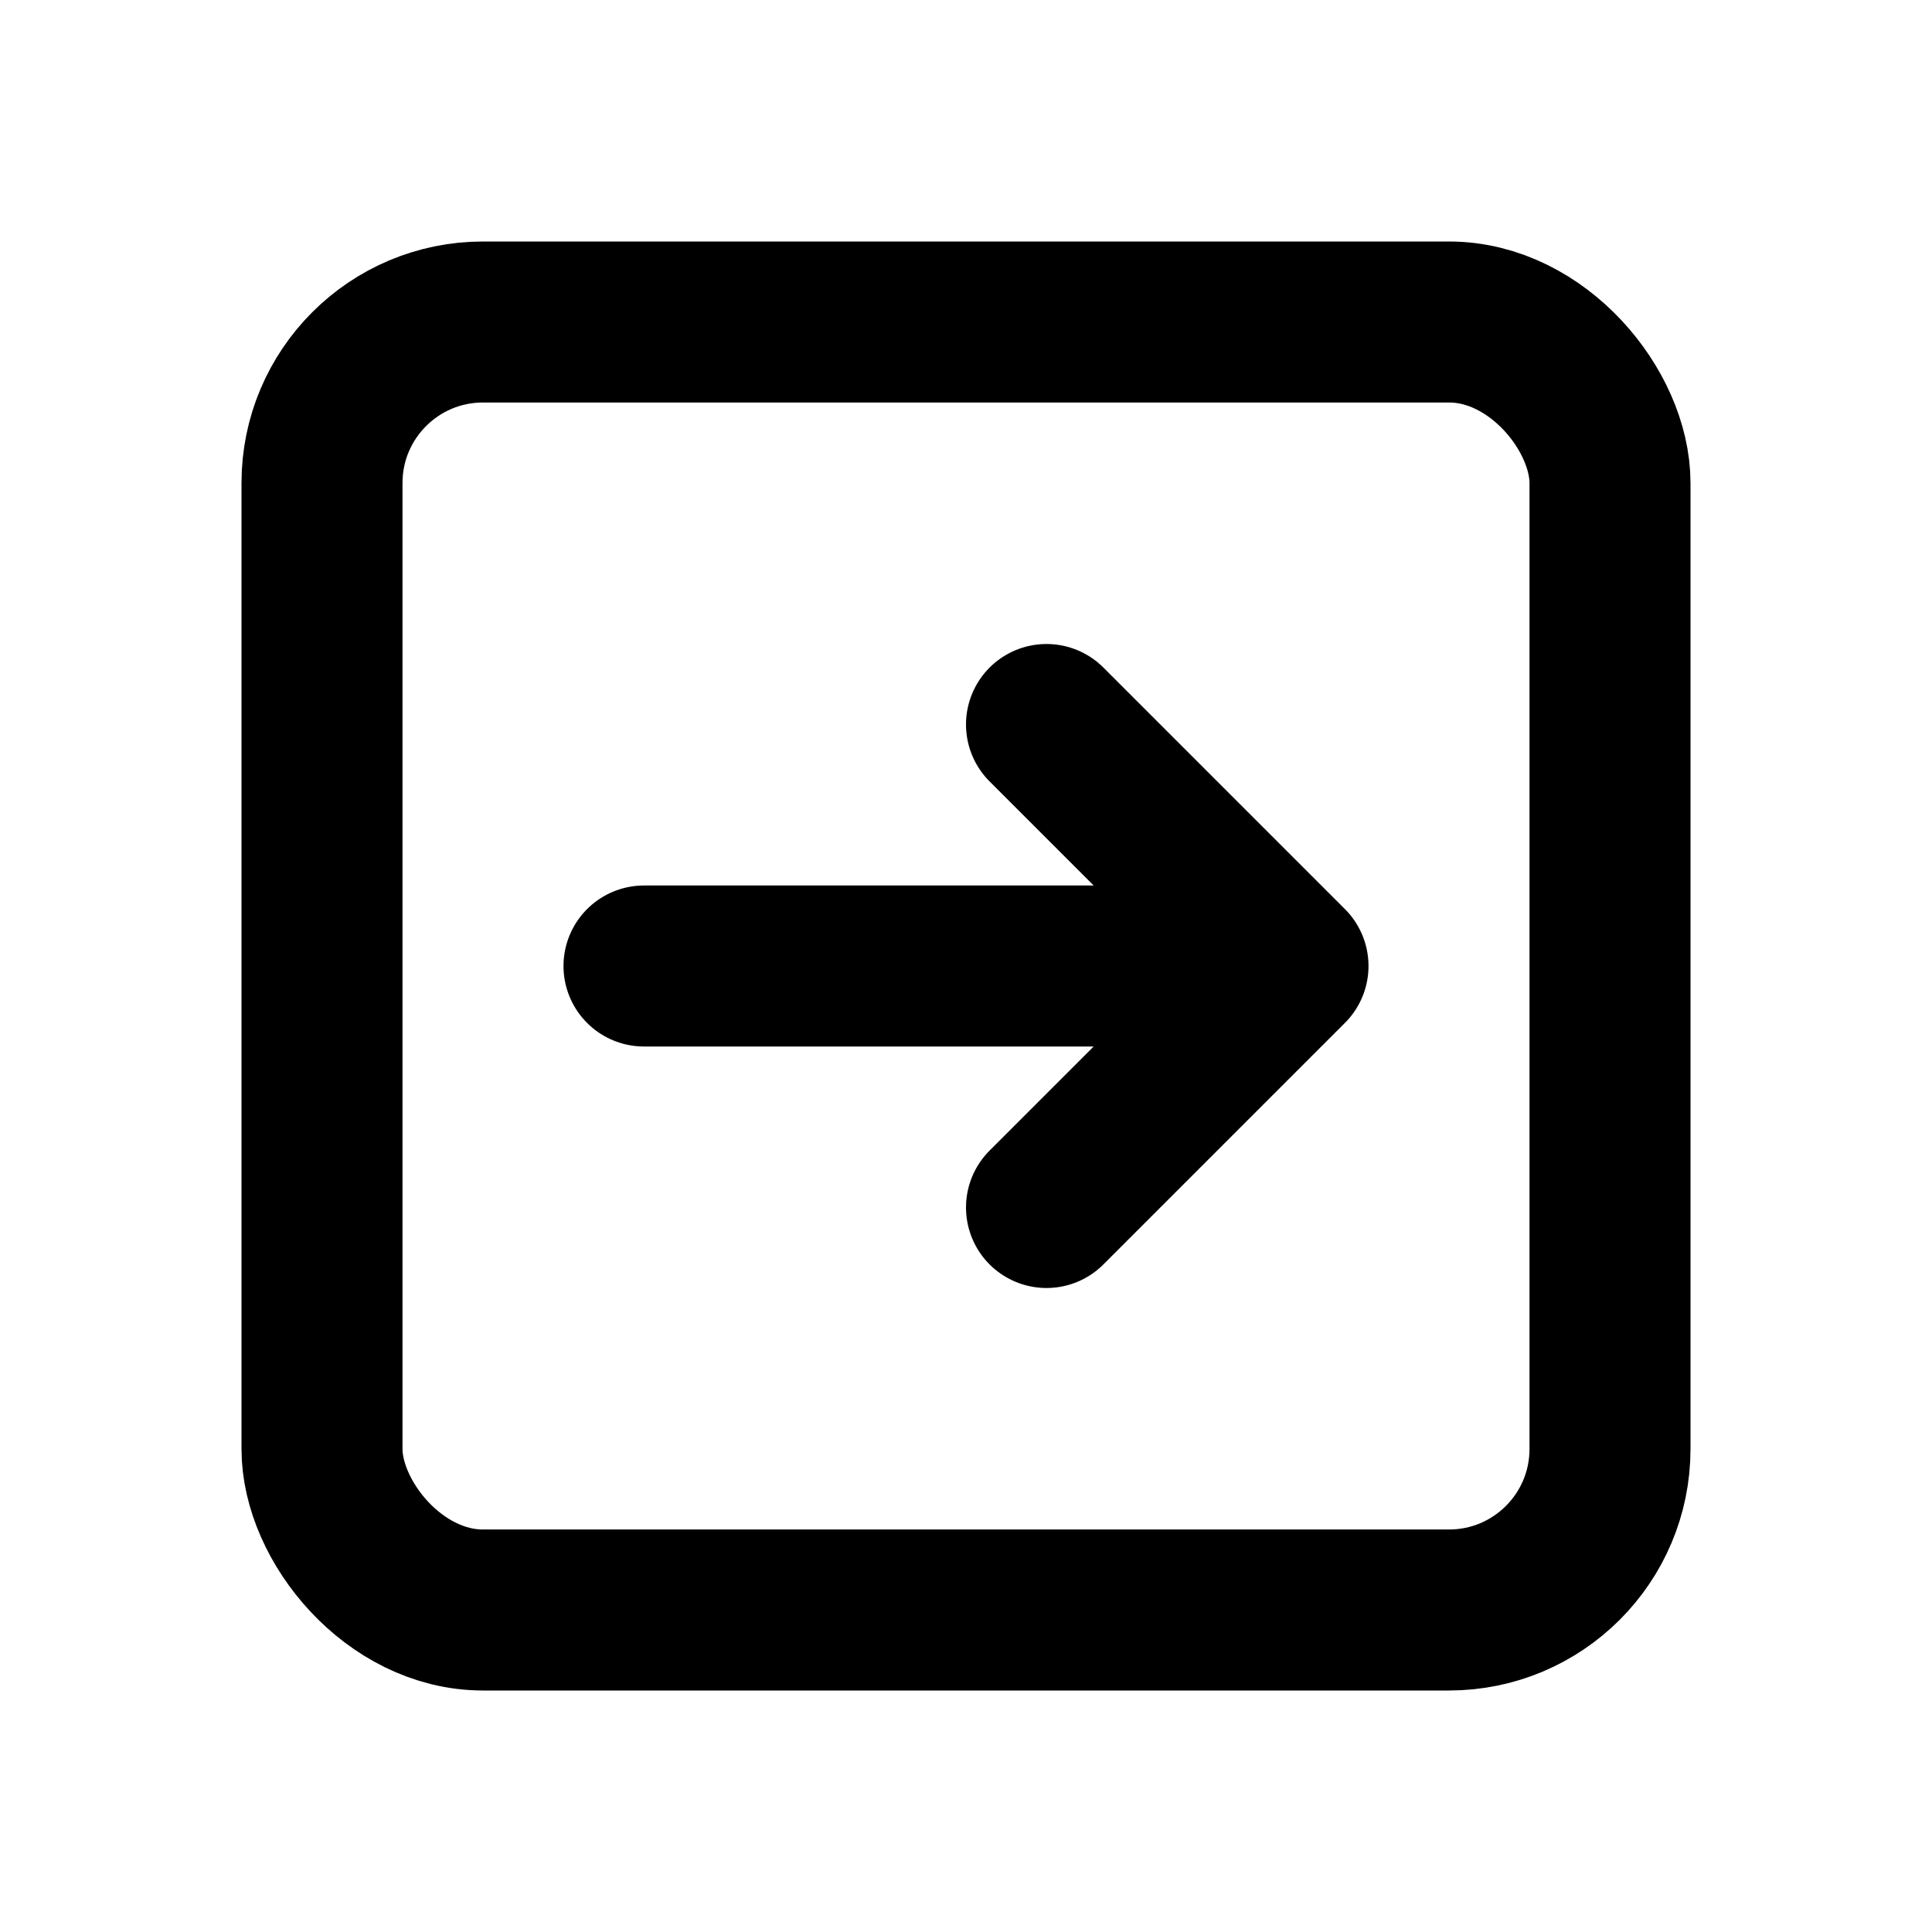
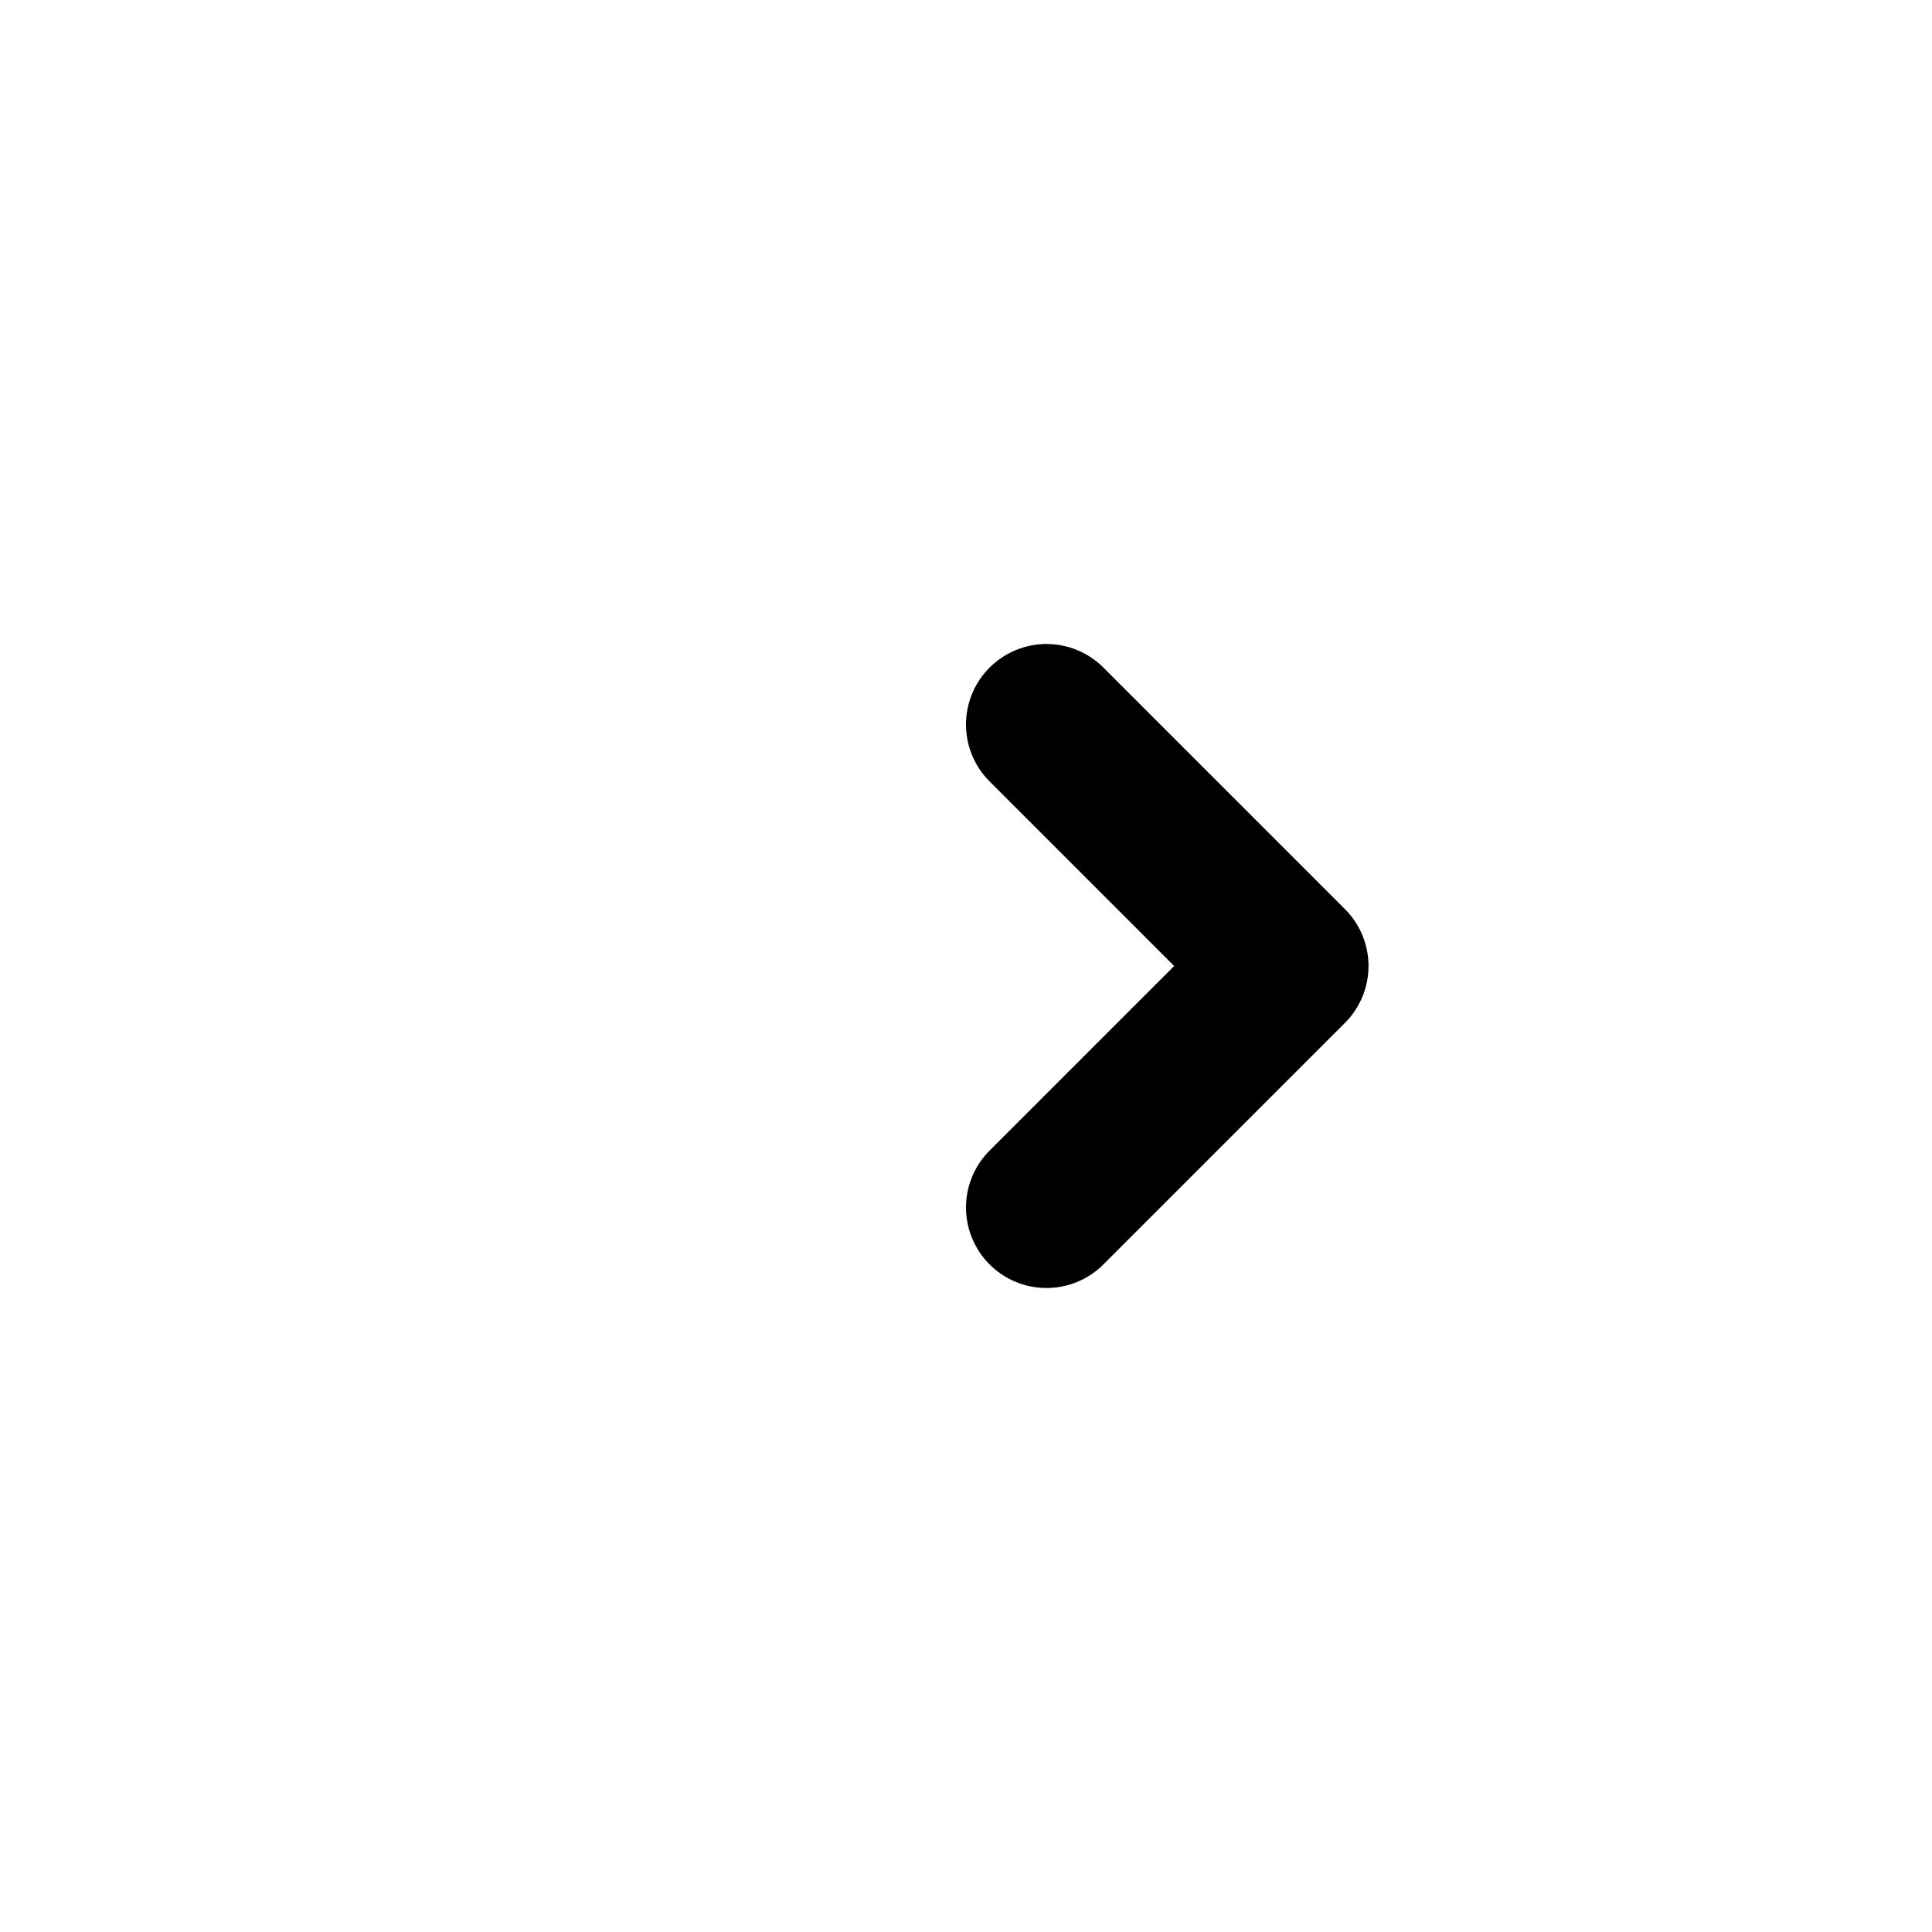
<svg xmlns="http://www.w3.org/2000/svg" width="800px" height="800px" viewBox="0 0 24 24" fill="none">
-   <rect x="4" y="4" width="16" height="16" rx="2" stroke="#000000" stroke-width="2" stroke-linecap="round" stroke-linejoin="round" />
-   <path d="M8 12L16 12M16 12L13 15M16 12L13 9" stroke="#000000" stroke-width="2" stroke-linecap="round" stroke-linejoin="round" />
+   <path d="M8 12M16 12L13 15M16 12L13 9" stroke="#000000" stroke-width="2" stroke-linecap="round" stroke-linejoin="round" />
</svg>